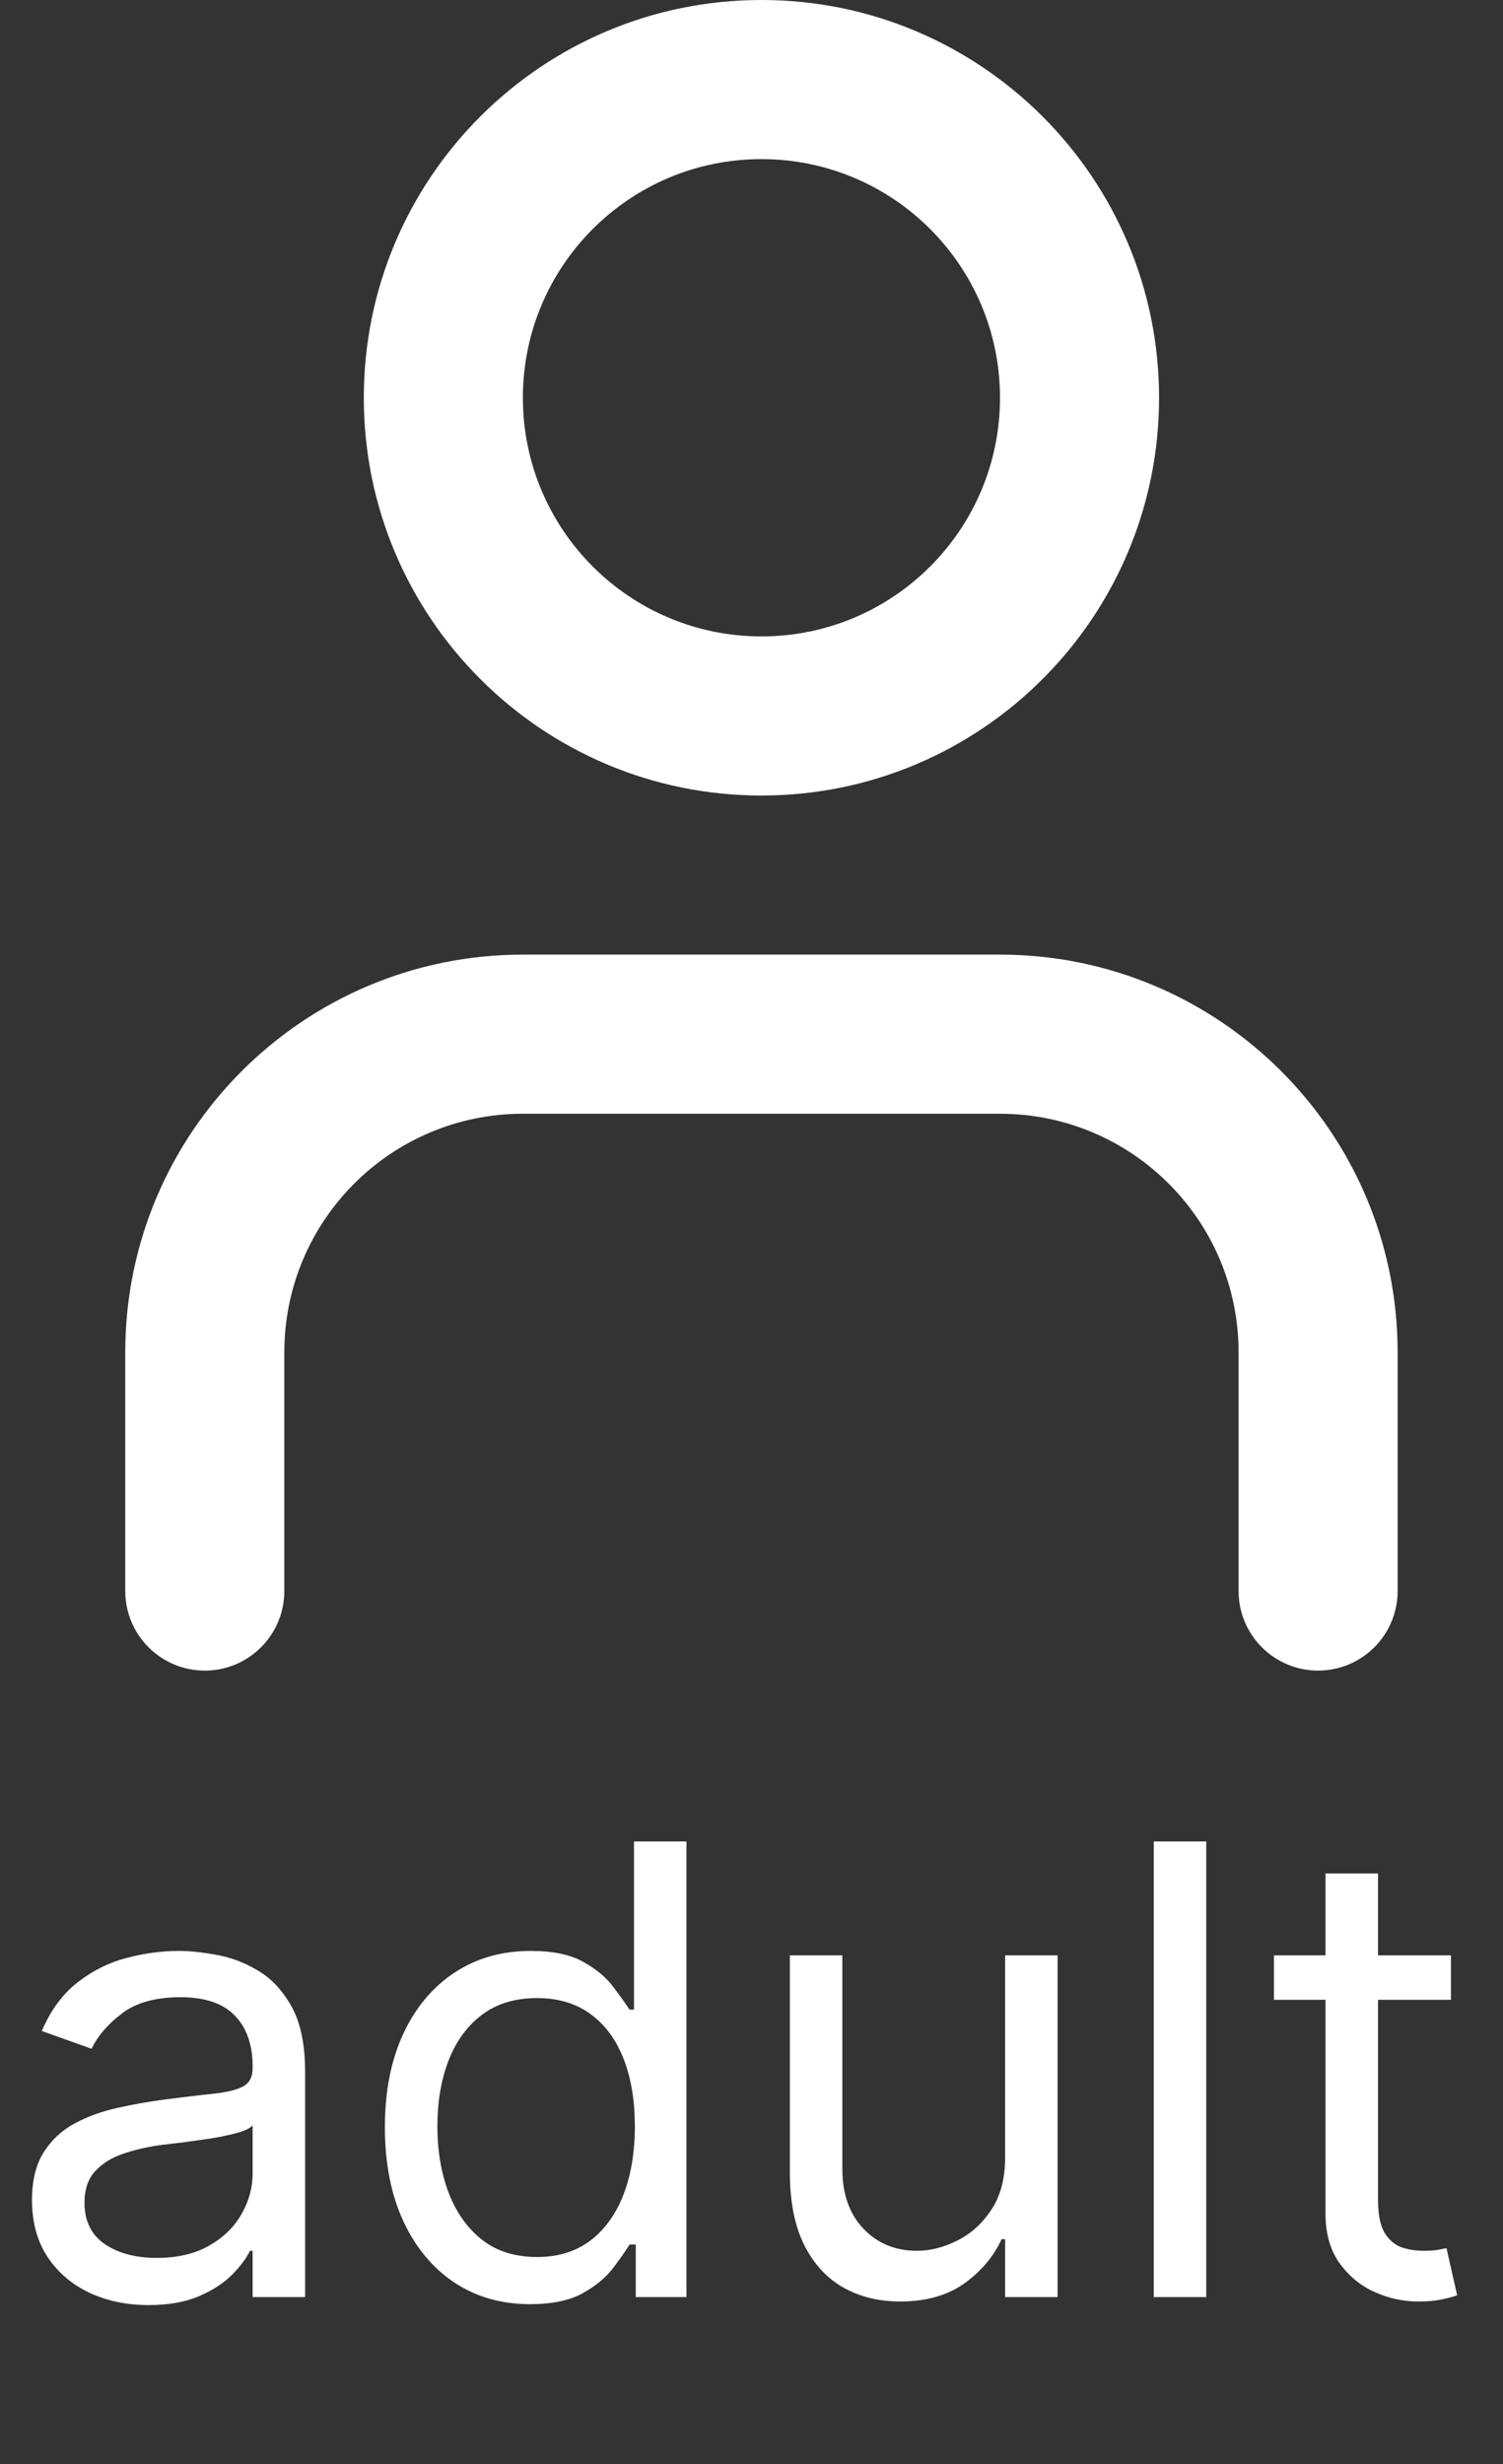
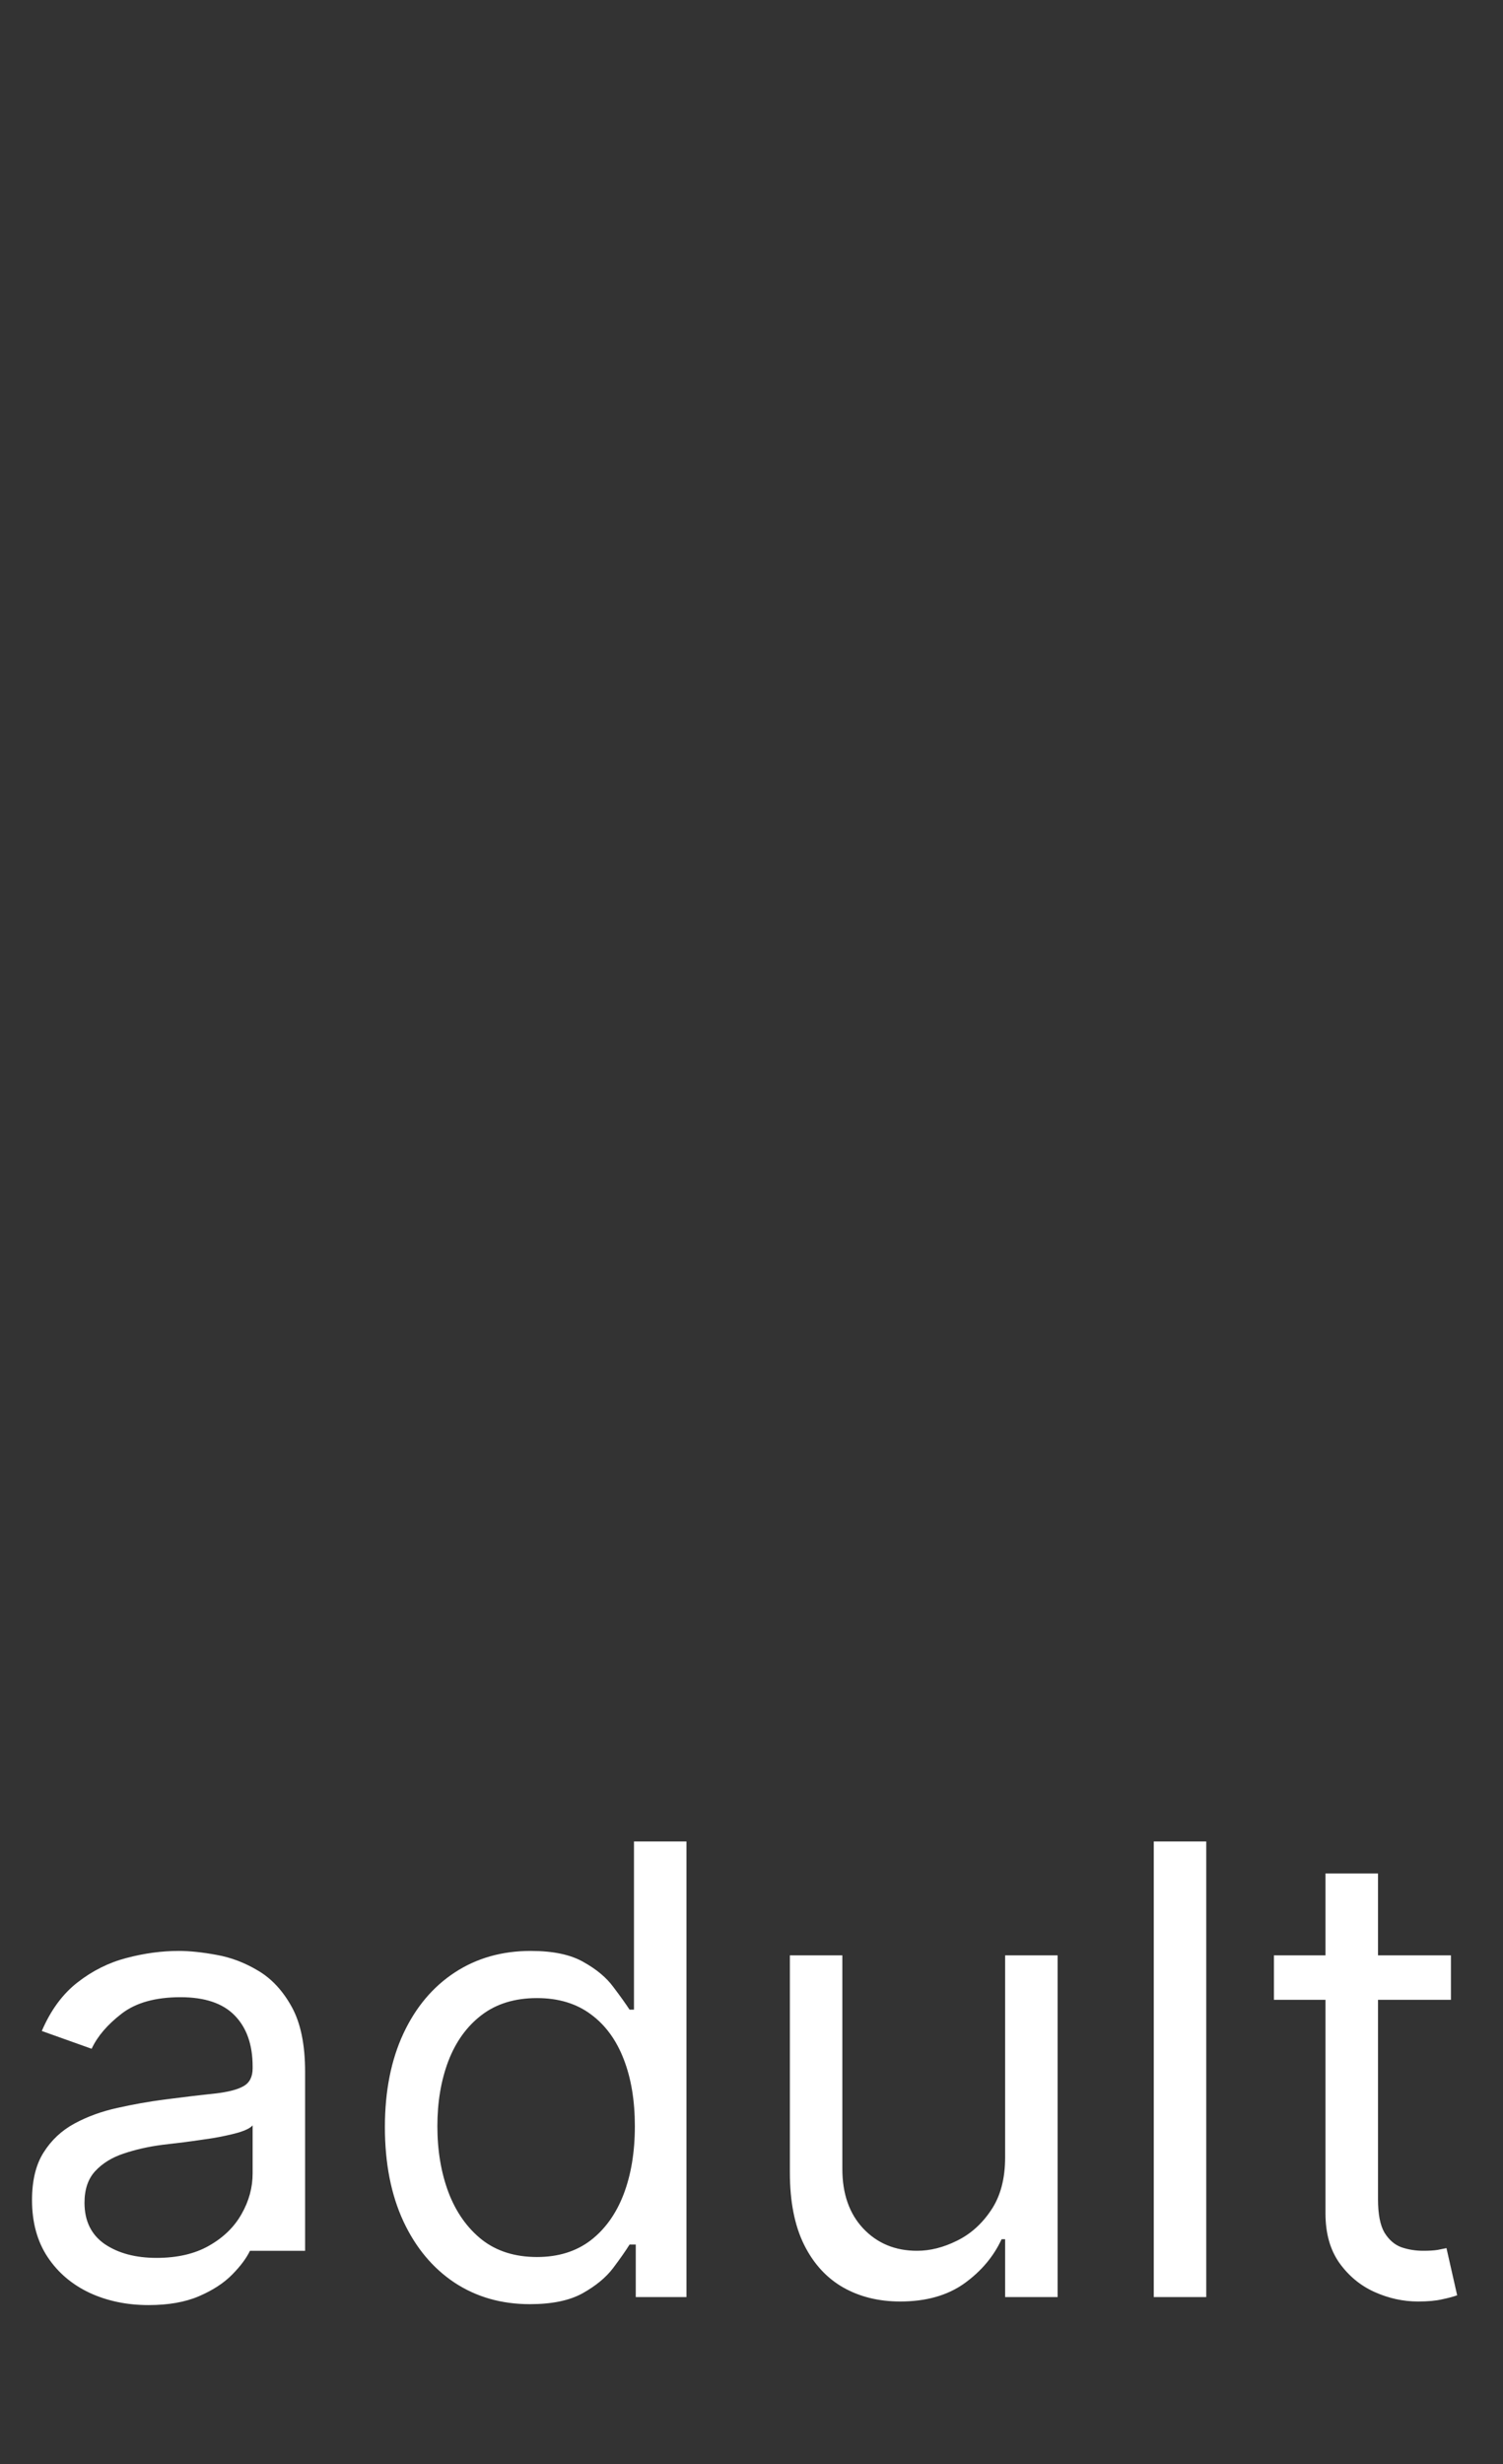
<svg xmlns="http://www.w3.org/2000/svg" width="36" height="59" viewBox="0 0 36 59" fill="none">
  <rect x="0" y="0" width="36" height="59" fill="#333333" stroke="none" />
-   <path d="M12.524 9.524C12.524 6.368 15.082 3.81 18.238 3.81C21.394 3.81 23.952 6.368 23.952 9.524C23.952 12.68 21.394 15.238 18.238 15.238C15.082 15.238 12.524 12.68 12.524 9.524ZM18.238 0C12.978 0 8.714 4.264 8.714 9.524C8.714 14.784 12.978 19.048 18.238 19.048C23.498 19.048 27.762 14.784 27.762 9.524C27.762 4.264 23.498 0 18.238 0ZM12.524 22.857C7.264 22.857 3 27.121 3 32.381V38.095C3 39.147 3.853 40 4.905 40C5.957 40 6.81 39.147 6.81 38.095V32.381C6.81 29.225 9.368 26.667 12.524 26.667H23.952C27.108 26.667 29.667 29.225 29.667 32.381V38.095C29.667 39.147 30.52 40 31.571 40C32.623 40 33.476 39.147 33.476 38.095V32.381C33.476 27.121 29.212 22.857 23.952 22.857H12.524Z" fill="white" />
-   <path d="M3.558 55.192C3.04 55.192 2.569 55.094 2.147 54.899C1.724 54.7 1.388 54.414 1.14 54.041C0.891 53.665 0.767 53.21 0.767 52.678C0.767 52.209 0.859 51.829 1.044 51.538C1.229 51.243 1.476 51.012 1.784 50.845C2.093 50.678 2.434 50.554 2.807 50.472C3.184 50.387 3.562 50.32 3.942 50.27C4.439 50.206 4.842 50.158 5.151 50.126C5.463 50.091 5.691 50.032 5.833 49.95C5.978 49.869 6.051 49.727 6.051 49.524V49.481C6.051 48.956 5.907 48.548 5.62 48.256C5.336 47.965 4.904 47.82 4.325 47.82C3.725 47.82 3.255 47.951 2.914 48.214C2.573 48.477 2.333 48.757 2.195 49.055L1.001 48.629C1.214 48.132 1.499 47.745 1.854 47.468C2.212 47.188 2.603 46.992 3.026 46.882C3.452 46.769 3.871 46.712 4.283 46.712C4.545 46.712 4.847 46.744 5.188 46.807C5.533 46.868 5.865 46.994 6.184 47.186C6.507 47.377 6.776 47.667 6.989 48.054C7.202 48.441 7.308 48.959 7.308 49.609V55H6.051V53.892H5.987C5.902 54.07 5.76 54.26 5.561 54.462C5.362 54.664 5.098 54.837 4.767 54.979C4.437 55.121 4.034 55.192 3.558 55.192ZM3.75 54.062C4.247 54.062 4.666 53.965 5.007 53.77C5.352 53.574 5.611 53.322 5.785 53.013C5.962 52.704 6.051 52.379 6.051 52.038V50.888C5.998 50.952 5.881 51.01 5.7 51.064C5.522 51.113 5.316 51.158 5.082 51.197C4.851 51.232 4.625 51.264 4.405 51.293C4.189 51.318 4.013 51.339 3.878 51.356C3.551 51.399 3.246 51.468 2.962 51.564C2.681 51.657 2.454 51.797 2.28 51.985C2.109 52.17 2.024 52.422 2.024 52.742C2.024 53.178 2.186 53.508 2.509 53.732C2.836 53.952 3.249 54.062 3.75 54.062ZM12.692 55.17C12.01 55.17 11.409 54.998 10.886 54.654C10.364 54.306 9.956 53.816 9.661 53.184C9.367 52.548 9.219 51.797 9.219 50.93C9.219 50.071 9.367 49.325 9.661 48.693C9.956 48.061 10.366 47.573 10.892 47.228C11.417 46.884 12.025 46.712 12.713 46.712C13.246 46.712 13.667 46.8 13.976 46.978C14.288 47.152 14.526 47.351 14.69 47.575C14.857 47.795 14.986 47.976 15.079 48.118H15.185V44.091H16.442V55H15.228V53.743H15.079C14.986 53.892 14.855 54.08 14.684 54.307C14.514 54.531 14.271 54.732 13.955 54.909C13.639 55.084 13.218 55.17 12.692 55.17ZM12.863 54.041C13.367 54.041 13.793 53.91 14.141 53.647C14.489 53.381 14.754 53.013 14.935 52.544C15.116 52.072 15.206 51.527 15.206 50.909C15.206 50.298 15.118 49.764 14.94 49.306C14.762 48.844 14.5 48.485 14.152 48.23C13.804 47.971 13.374 47.841 12.863 47.841C12.33 47.841 11.886 47.978 11.531 48.251C11.179 48.521 10.915 48.889 10.737 49.354C10.563 49.815 10.476 50.334 10.476 50.909C10.476 51.492 10.565 52.021 10.743 52.496C10.924 52.969 11.19 53.345 11.542 53.626C11.897 53.903 12.337 54.041 12.863 54.041ZM24.075 51.655V46.818H25.332V55H24.075V53.615H23.99C23.798 54.031 23.5 54.384 23.095 54.675C22.69 54.963 22.179 55.106 21.561 55.106C21.05 55.106 20.595 54.995 20.198 54.771C19.8 54.544 19.487 54.203 19.26 53.748C19.033 53.29 18.919 52.713 18.919 52.017V46.818H20.176V51.932C20.176 52.528 20.343 53.004 20.677 53.359C21.014 53.715 21.444 53.892 21.966 53.892C22.279 53.892 22.596 53.812 22.919 53.652C23.246 53.492 23.52 53.248 23.74 52.917C23.963 52.587 24.075 52.166 24.075 51.655ZM28.892 44.091V55H27.635V44.091H28.892ZM34.753 46.818V47.883H30.513V46.818H34.753ZM31.748 44.858H33.006V52.656C33.006 53.011 33.057 53.278 33.16 53.455C33.267 53.629 33.401 53.746 33.565 53.807C33.732 53.864 33.908 53.892 34.092 53.892C34.231 53.892 34.344 53.885 34.433 53.871C34.522 53.853 34.593 53.839 34.646 53.828L34.902 54.957C34.817 54.989 34.698 55.021 34.545 55.053C34.392 55.089 34.199 55.106 33.964 55.106C33.609 55.106 33.261 55.03 32.92 54.877C32.583 54.725 32.303 54.492 32.079 54.18C31.859 53.867 31.748 53.473 31.748 52.997V44.858Z" fill="white" />
+   <path d="M3.558 55.192C3.04 55.192 2.569 55.094 2.147 54.899C1.724 54.7 1.388 54.414 1.14 54.041C0.891 53.665 0.767 53.21 0.767 52.678C0.767 52.209 0.859 51.829 1.044 51.538C1.229 51.243 1.476 51.012 1.784 50.845C2.093 50.678 2.434 50.554 2.807 50.472C3.184 50.387 3.562 50.32 3.942 50.27C4.439 50.206 4.842 50.158 5.151 50.126C5.463 50.091 5.691 50.032 5.833 49.95C5.978 49.869 6.051 49.727 6.051 49.524V49.481C6.051 48.956 5.907 48.548 5.62 48.256C5.336 47.965 4.904 47.82 4.325 47.82C3.725 47.82 3.255 47.951 2.914 48.214C2.573 48.477 2.333 48.757 2.195 49.055L1.001 48.629C1.214 48.132 1.499 47.745 1.854 47.468C2.212 47.188 2.603 46.992 3.026 46.882C3.452 46.769 3.871 46.712 4.283 46.712C4.545 46.712 4.847 46.744 5.188 46.807C5.533 46.868 5.865 46.994 6.184 47.186C6.507 47.377 6.776 47.667 6.989 48.054C7.202 48.441 7.308 48.959 7.308 49.609V55V53.892H5.987C5.902 54.07 5.76 54.26 5.561 54.462C5.362 54.664 5.098 54.837 4.767 54.979C4.437 55.121 4.034 55.192 3.558 55.192ZM3.75 54.062C4.247 54.062 4.666 53.965 5.007 53.77C5.352 53.574 5.611 53.322 5.785 53.013C5.962 52.704 6.051 52.379 6.051 52.038V50.888C5.998 50.952 5.881 51.01 5.7 51.064C5.522 51.113 5.316 51.158 5.082 51.197C4.851 51.232 4.625 51.264 4.405 51.293C4.189 51.318 4.013 51.339 3.878 51.356C3.551 51.399 3.246 51.468 2.962 51.564C2.681 51.657 2.454 51.797 2.28 51.985C2.109 52.17 2.024 52.422 2.024 52.742C2.024 53.178 2.186 53.508 2.509 53.732C2.836 53.952 3.249 54.062 3.75 54.062ZM12.692 55.17C12.01 55.17 11.409 54.998 10.886 54.654C10.364 54.306 9.956 53.816 9.661 53.184C9.367 52.548 9.219 51.797 9.219 50.93C9.219 50.071 9.367 49.325 9.661 48.693C9.956 48.061 10.366 47.573 10.892 47.228C11.417 46.884 12.025 46.712 12.713 46.712C13.246 46.712 13.667 46.8 13.976 46.978C14.288 47.152 14.526 47.351 14.69 47.575C14.857 47.795 14.986 47.976 15.079 48.118H15.185V44.091H16.442V55H15.228V53.743H15.079C14.986 53.892 14.855 54.08 14.684 54.307C14.514 54.531 14.271 54.732 13.955 54.909C13.639 55.084 13.218 55.17 12.692 55.17ZM12.863 54.041C13.367 54.041 13.793 53.91 14.141 53.647C14.489 53.381 14.754 53.013 14.935 52.544C15.116 52.072 15.206 51.527 15.206 50.909C15.206 50.298 15.118 49.764 14.94 49.306C14.762 48.844 14.5 48.485 14.152 48.23C13.804 47.971 13.374 47.841 12.863 47.841C12.33 47.841 11.886 47.978 11.531 48.251C11.179 48.521 10.915 48.889 10.737 49.354C10.563 49.815 10.476 50.334 10.476 50.909C10.476 51.492 10.565 52.021 10.743 52.496C10.924 52.969 11.19 53.345 11.542 53.626C11.897 53.903 12.337 54.041 12.863 54.041ZM24.075 51.655V46.818H25.332V55H24.075V53.615H23.99C23.798 54.031 23.5 54.384 23.095 54.675C22.69 54.963 22.179 55.106 21.561 55.106C21.05 55.106 20.595 54.995 20.198 54.771C19.8 54.544 19.487 54.203 19.26 53.748C19.033 53.29 18.919 52.713 18.919 52.017V46.818H20.176V51.932C20.176 52.528 20.343 53.004 20.677 53.359C21.014 53.715 21.444 53.892 21.966 53.892C22.279 53.892 22.596 53.812 22.919 53.652C23.246 53.492 23.52 53.248 23.74 52.917C23.963 52.587 24.075 52.166 24.075 51.655ZM28.892 44.091V55H27.635V44.091H28.892ZM34.753 46.818V47.883H30.513V46.818H34.753ZM31.748 44.858H33.006V52.656C33.006 53.011 33.057 53.278 33.16 53.455C33.267 53.629 33.401 53.746 33.565 53.807C33.732 53.864 33.908 53.892 34.092 53.892C34.231 53.892 34.344 53.885 34.433 53.871C34.522 53.853 34.593 53.839 34.646 53.828L34.902 54.957C34.817 54.989 34.698 55.021 34.545 55.053C34.392 55.089 34.199 55.106 33.964 55.106C33.609 55.106 33.261 55.03 32.92 54.877C32.583 54.725 32.303 54.492 32.079 54.18C31.859 53.867 31.748 53.473 31.748 52.997V44.858Z" fill="white" />
</svg>